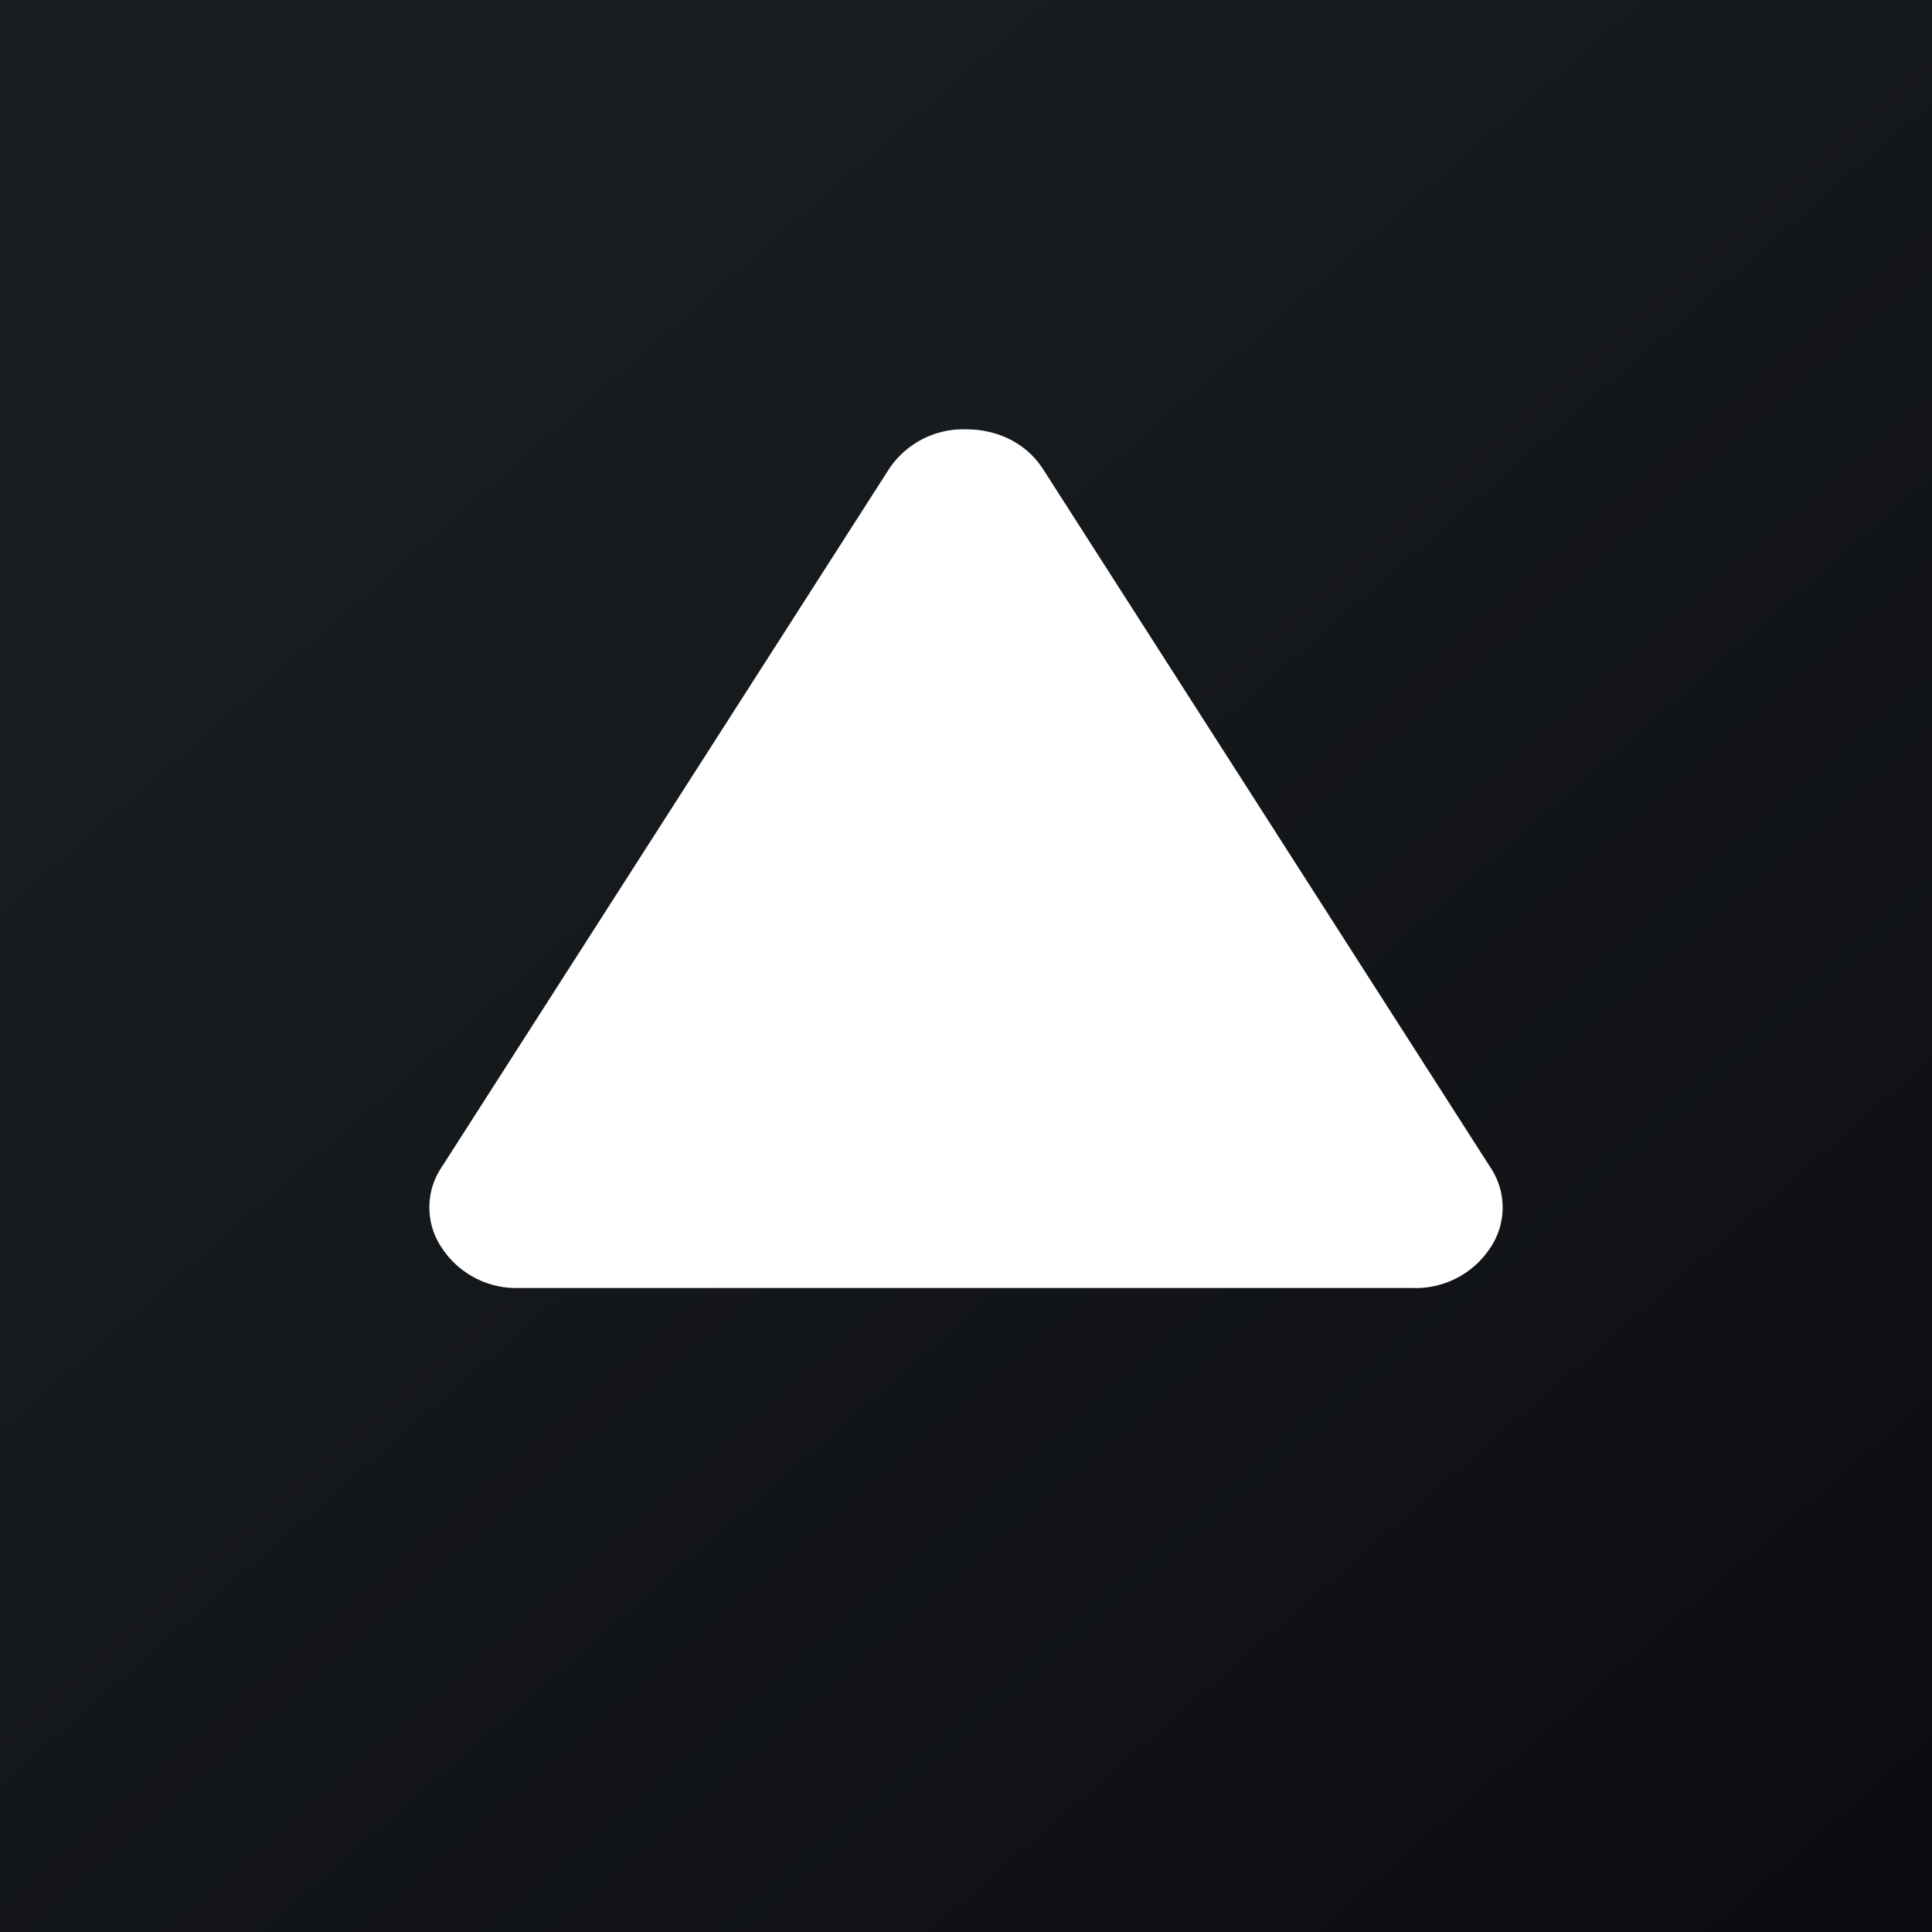
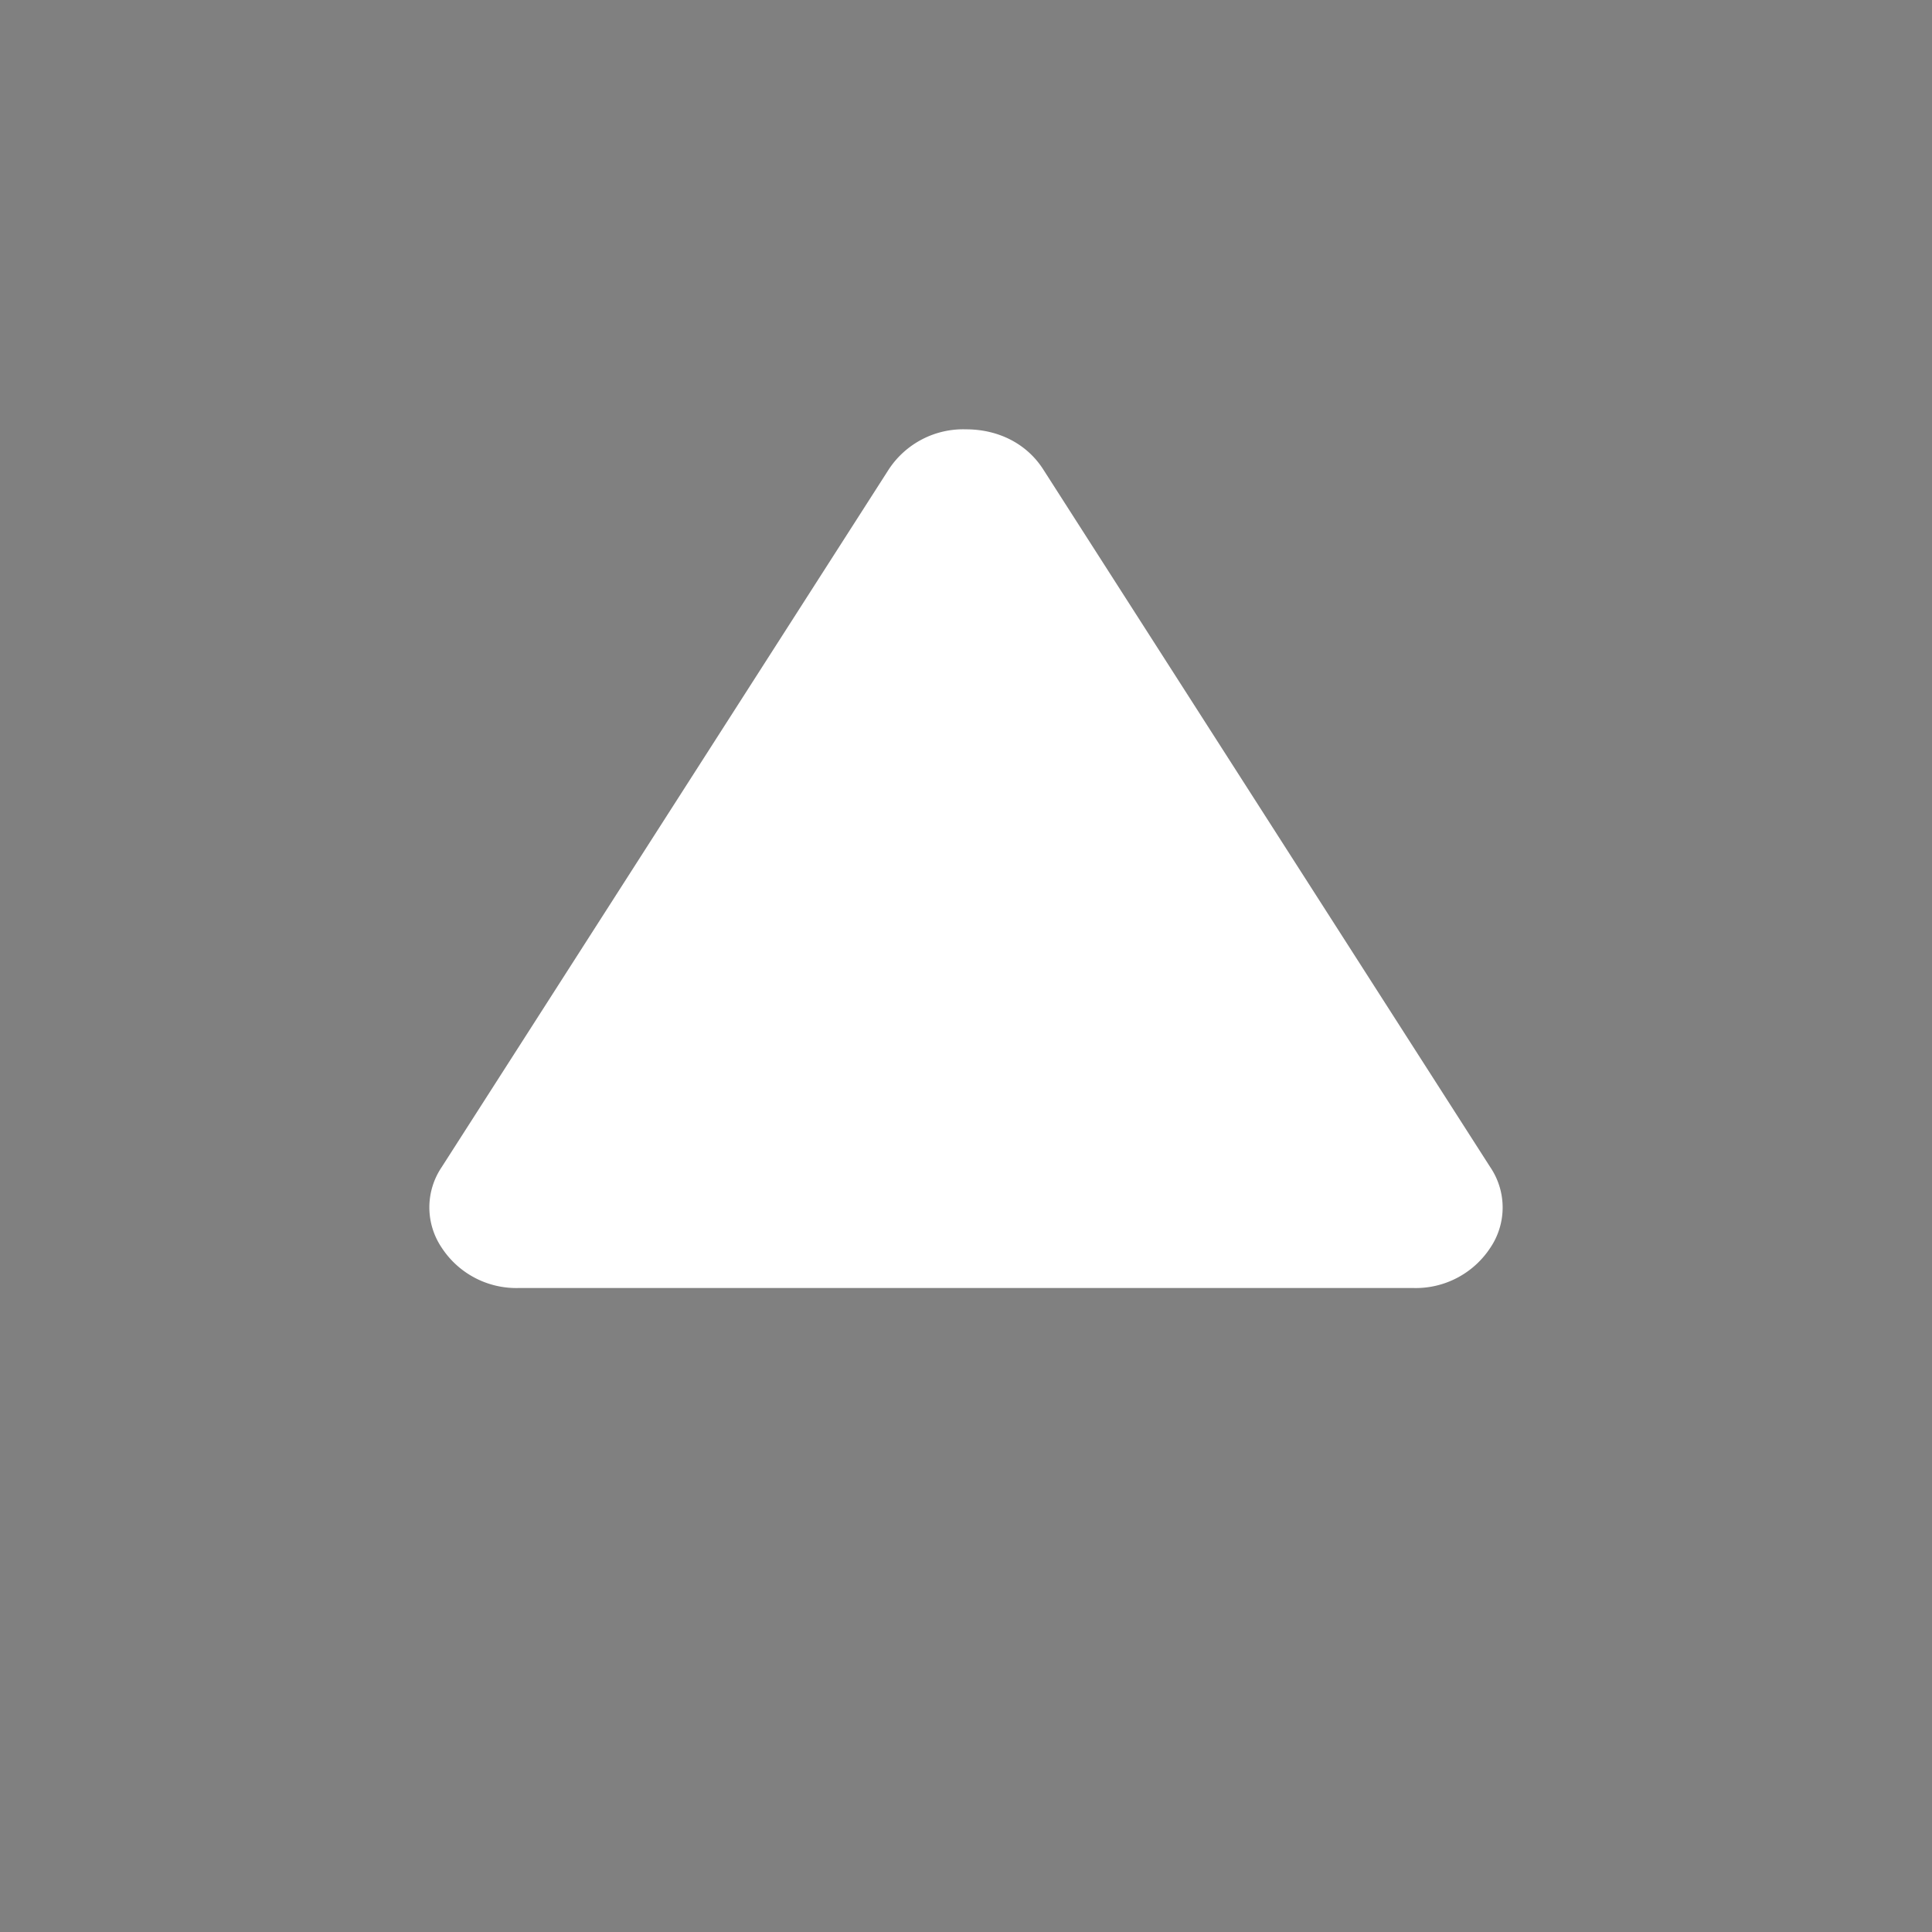
<svg xmlns="http://www.w3.org/2000/svg" width="18" height="18">
  <rect width="100%" height="100%" fill="#808080" stroke="none" />
-   <path fill="url(#a)" d="M0 0h18v18H0z" />
  <path fill="#fff" d="M13.165 12h-8.33a.83.83 0 0 1-.72-.376.67.67 0 0 1 0-.75l4.165-6.5A.83.83 0 0 1 9 4c.305 0 .568.136.72.374l4.165 6.501a.67.67 0 0 1 0 .75.83.83 0 0 1-.72.375" />
  <defs>
    <linearGradient id="a" x1="3.349" x2="21.904" y1="3.122" y2="24.434" gradientUnits="userSpaceOnUse">
      <stop stop-color="#1A1E21" />
      <stop offset="1" stop-color="#06060A" />
    </linearGradient>
  </defs>
</svg>